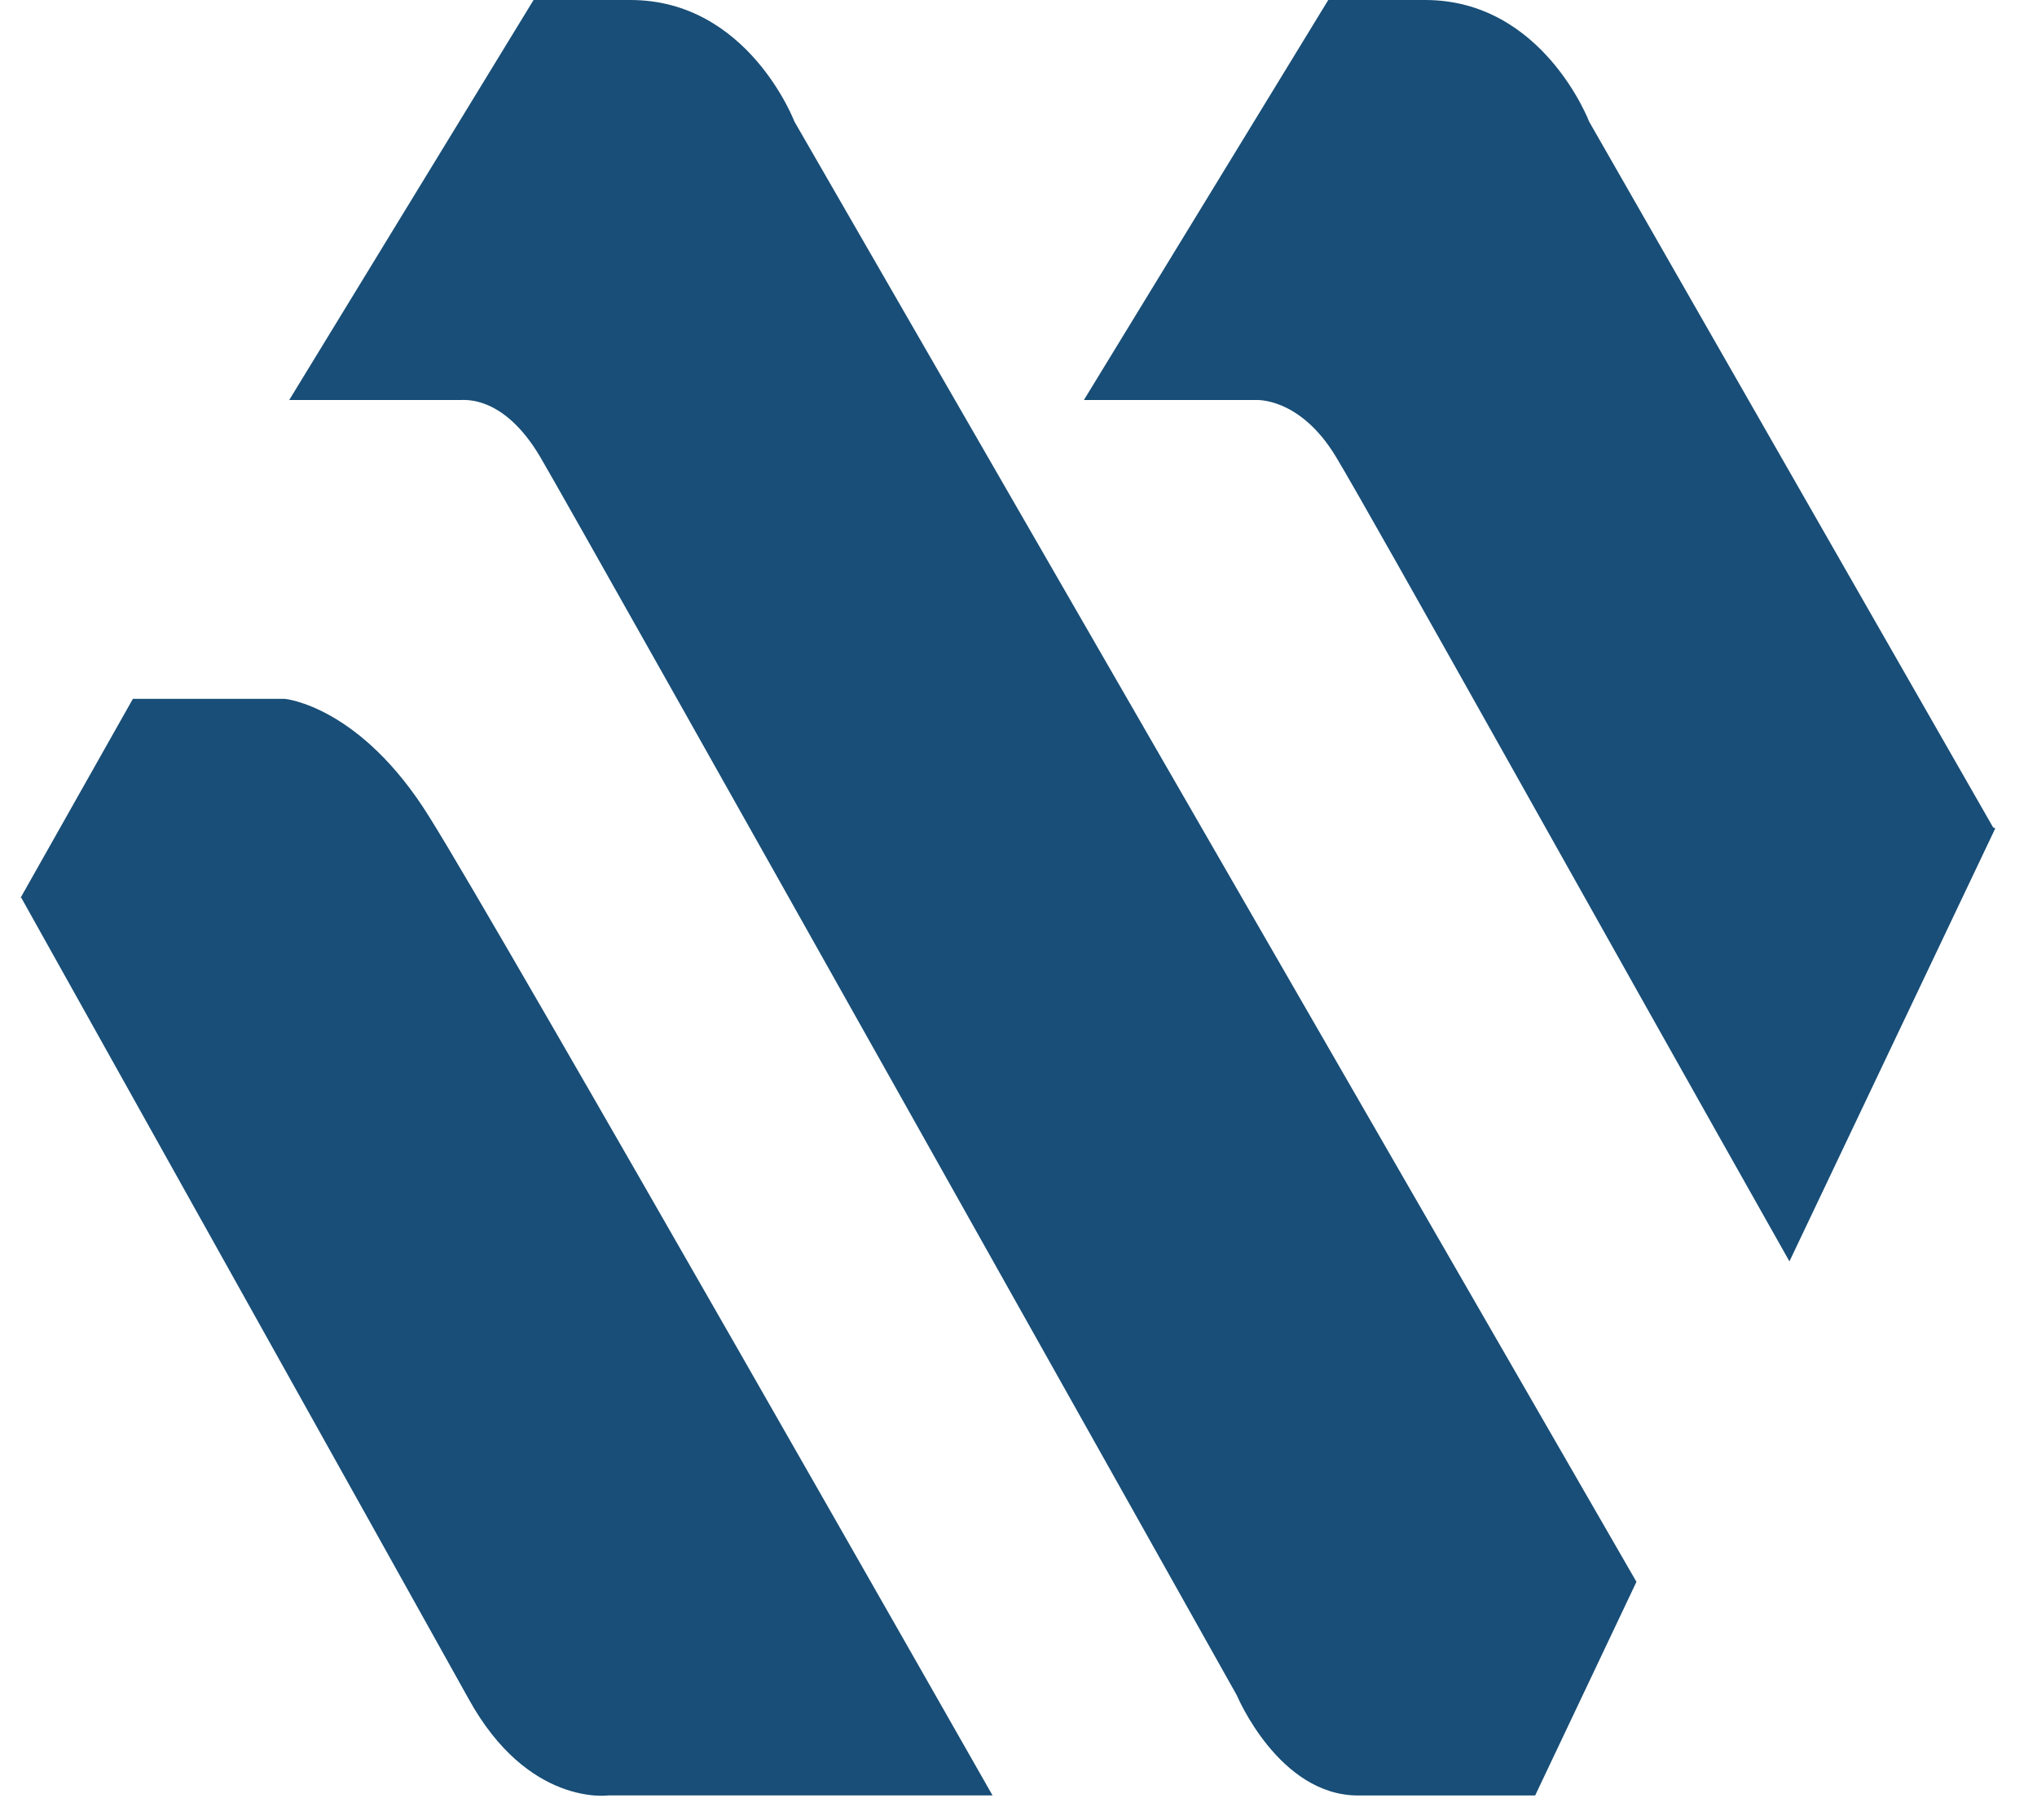
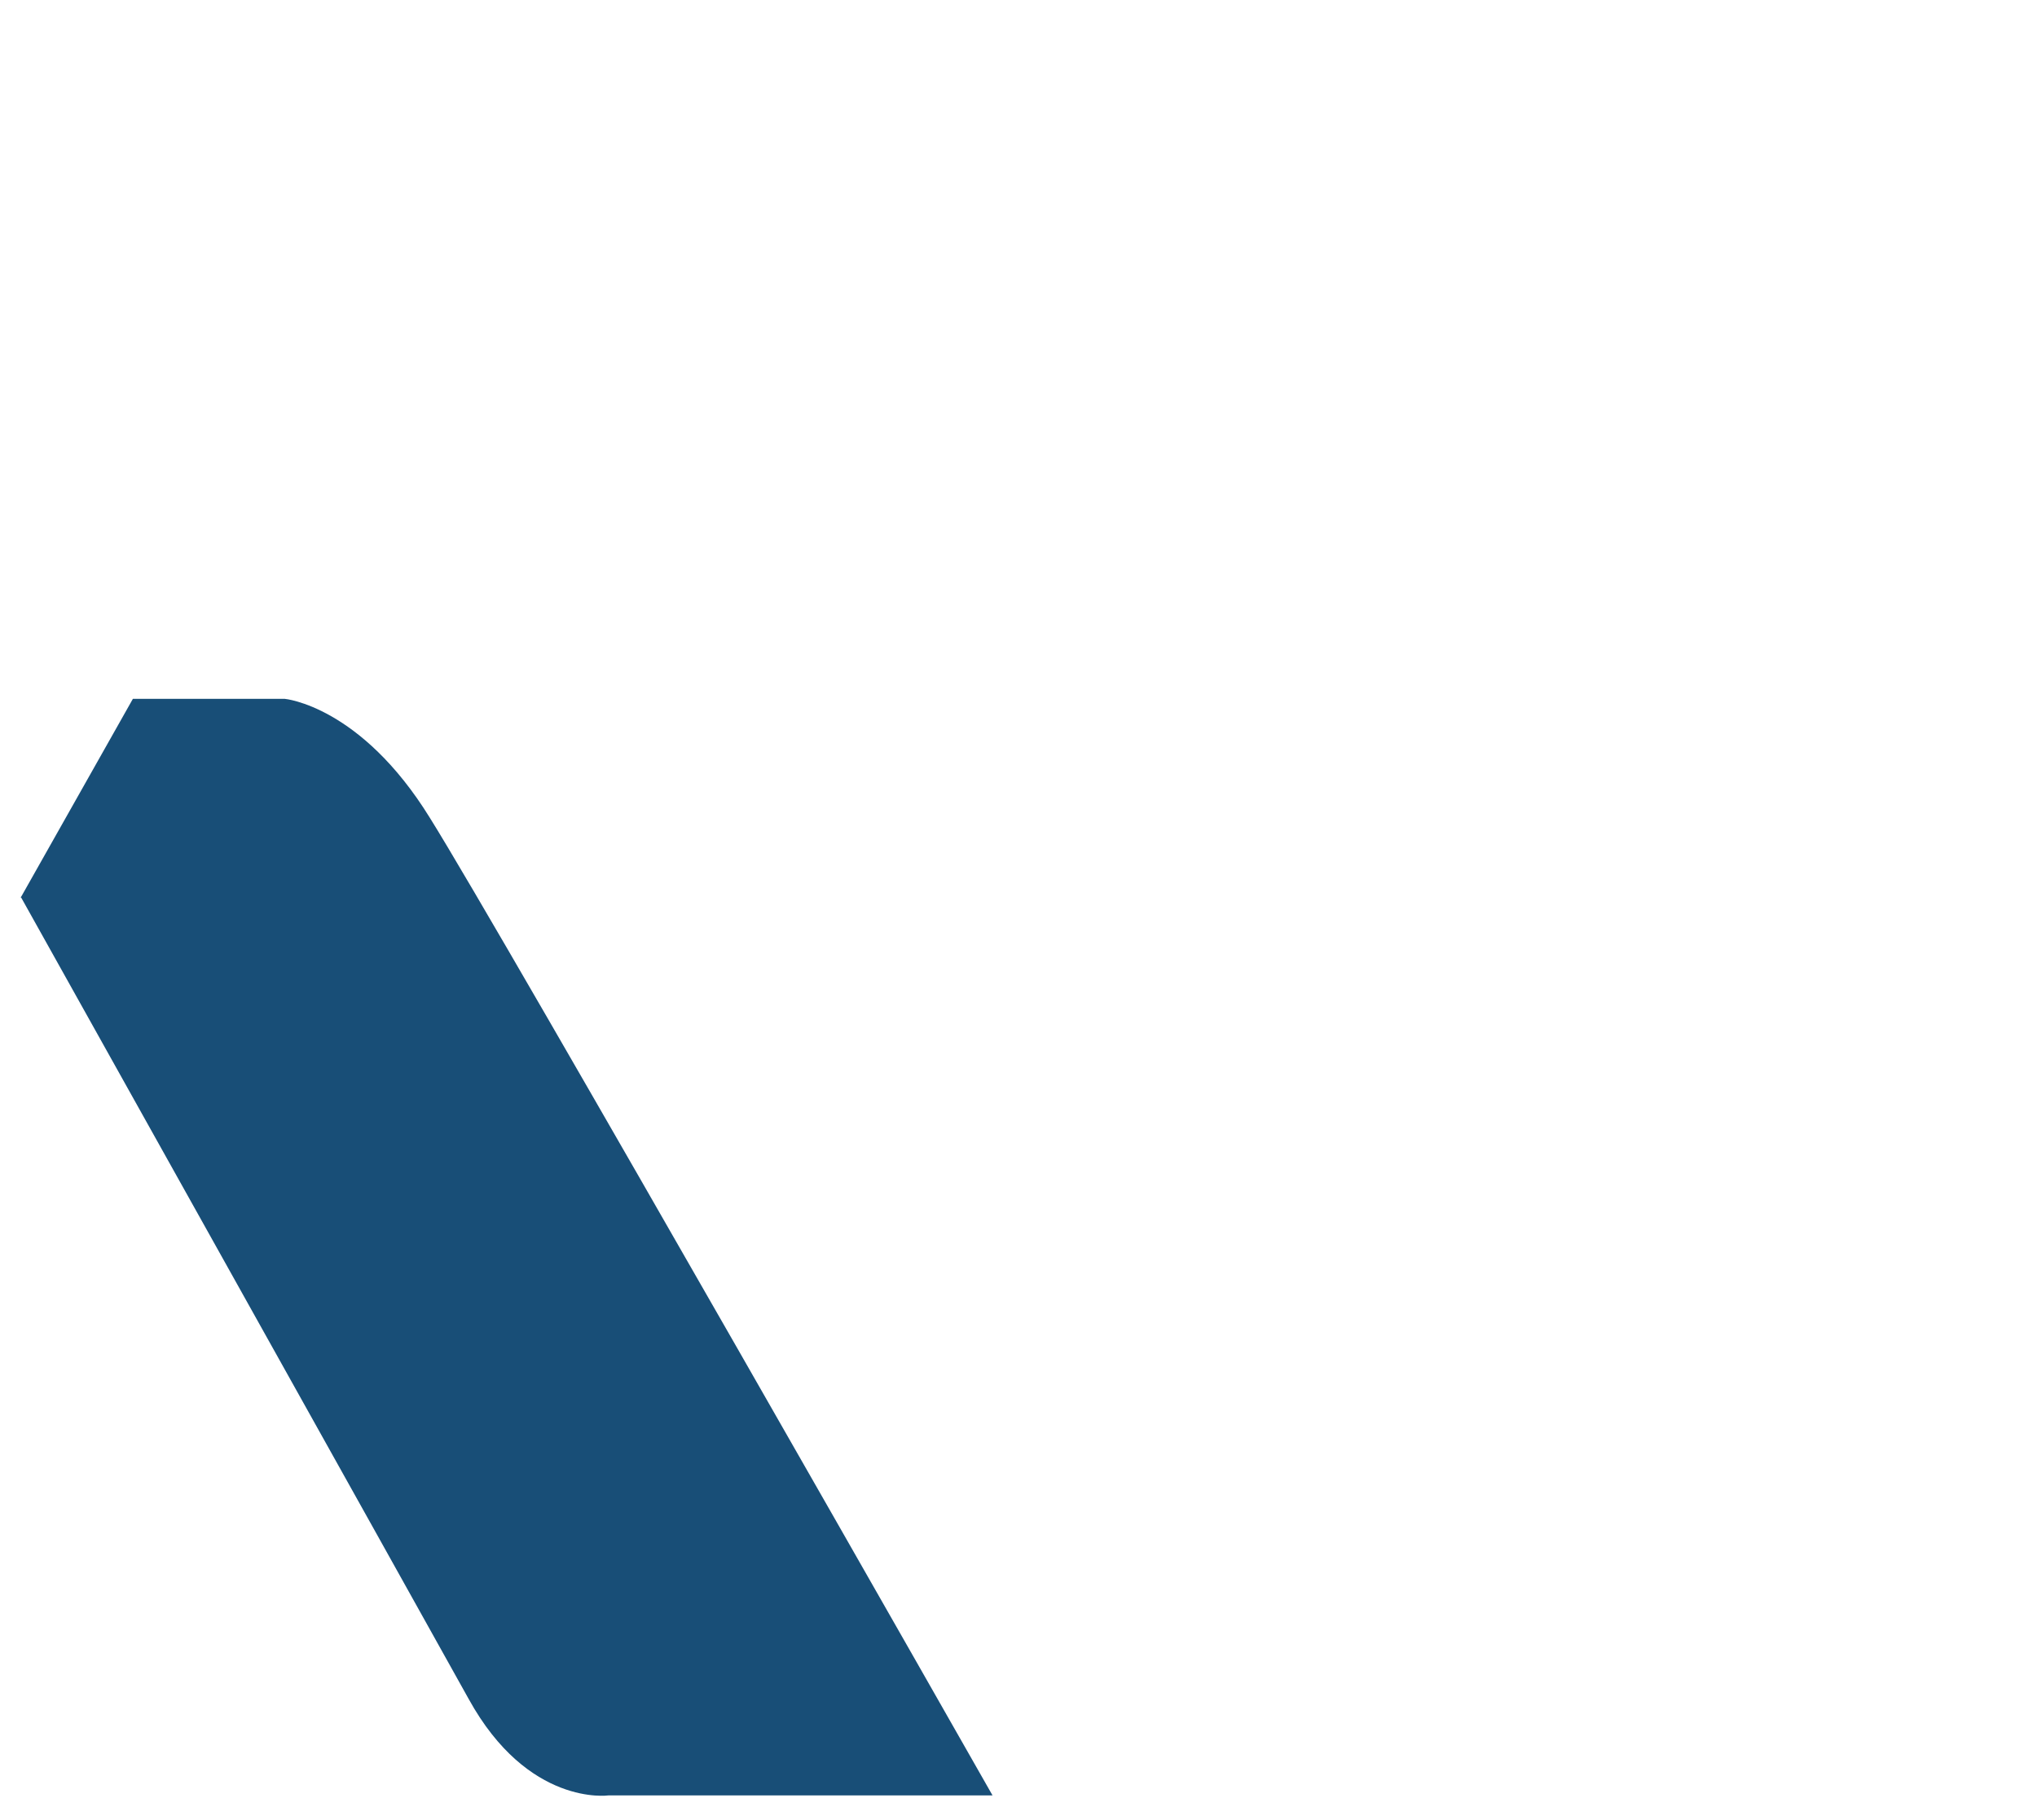
<svg xmlns="http://www.w3.org/2000/svg" width="47" height="42" viewBox="0 0 47 42" fill="none">
-   <path d="M6.647 9.231H10.609C10.736 9.231 11.625 9.126 12.463 10.542C13.403 12.142 28.539 39.125 28.539 39.125C28.539 39.125 29.504 41.433 31.333 41.433H35.421L37.758 36.503L18.33 2.806C18.33 2.806 17.263 6.10352e-05 14.546 6.10352e-05H12.311L6.673 9.231H6.647Z" fill="#184E77" />
-   <path d="M45.986 19.091L36.666 2.806C36.666 2.806 35.599 6.10352e-05 32.882 6.10352e-05H30.647L25.009 9.231H28.971C28.971 9.231 29.987 9.152 30.825 10.542C31.663 11.932 36.92 21.372 41.288 29.108L46.037 19.117L45.986 19.091Z" fill="#184E77" />
  <path d="M0.476 20.716L3.066 16.127H6.571C6.571 16.127 8.323 16.284 9.923 18.88C11.549 21.476 22.901 41.432 22.901 41.432H14.037C14.037 41.432 12.184 41.695 10.812 39.203C9.441 36.738 0.476 20.69 0.476 20.69V20.716Z" fill="#184E77" />
</svg>